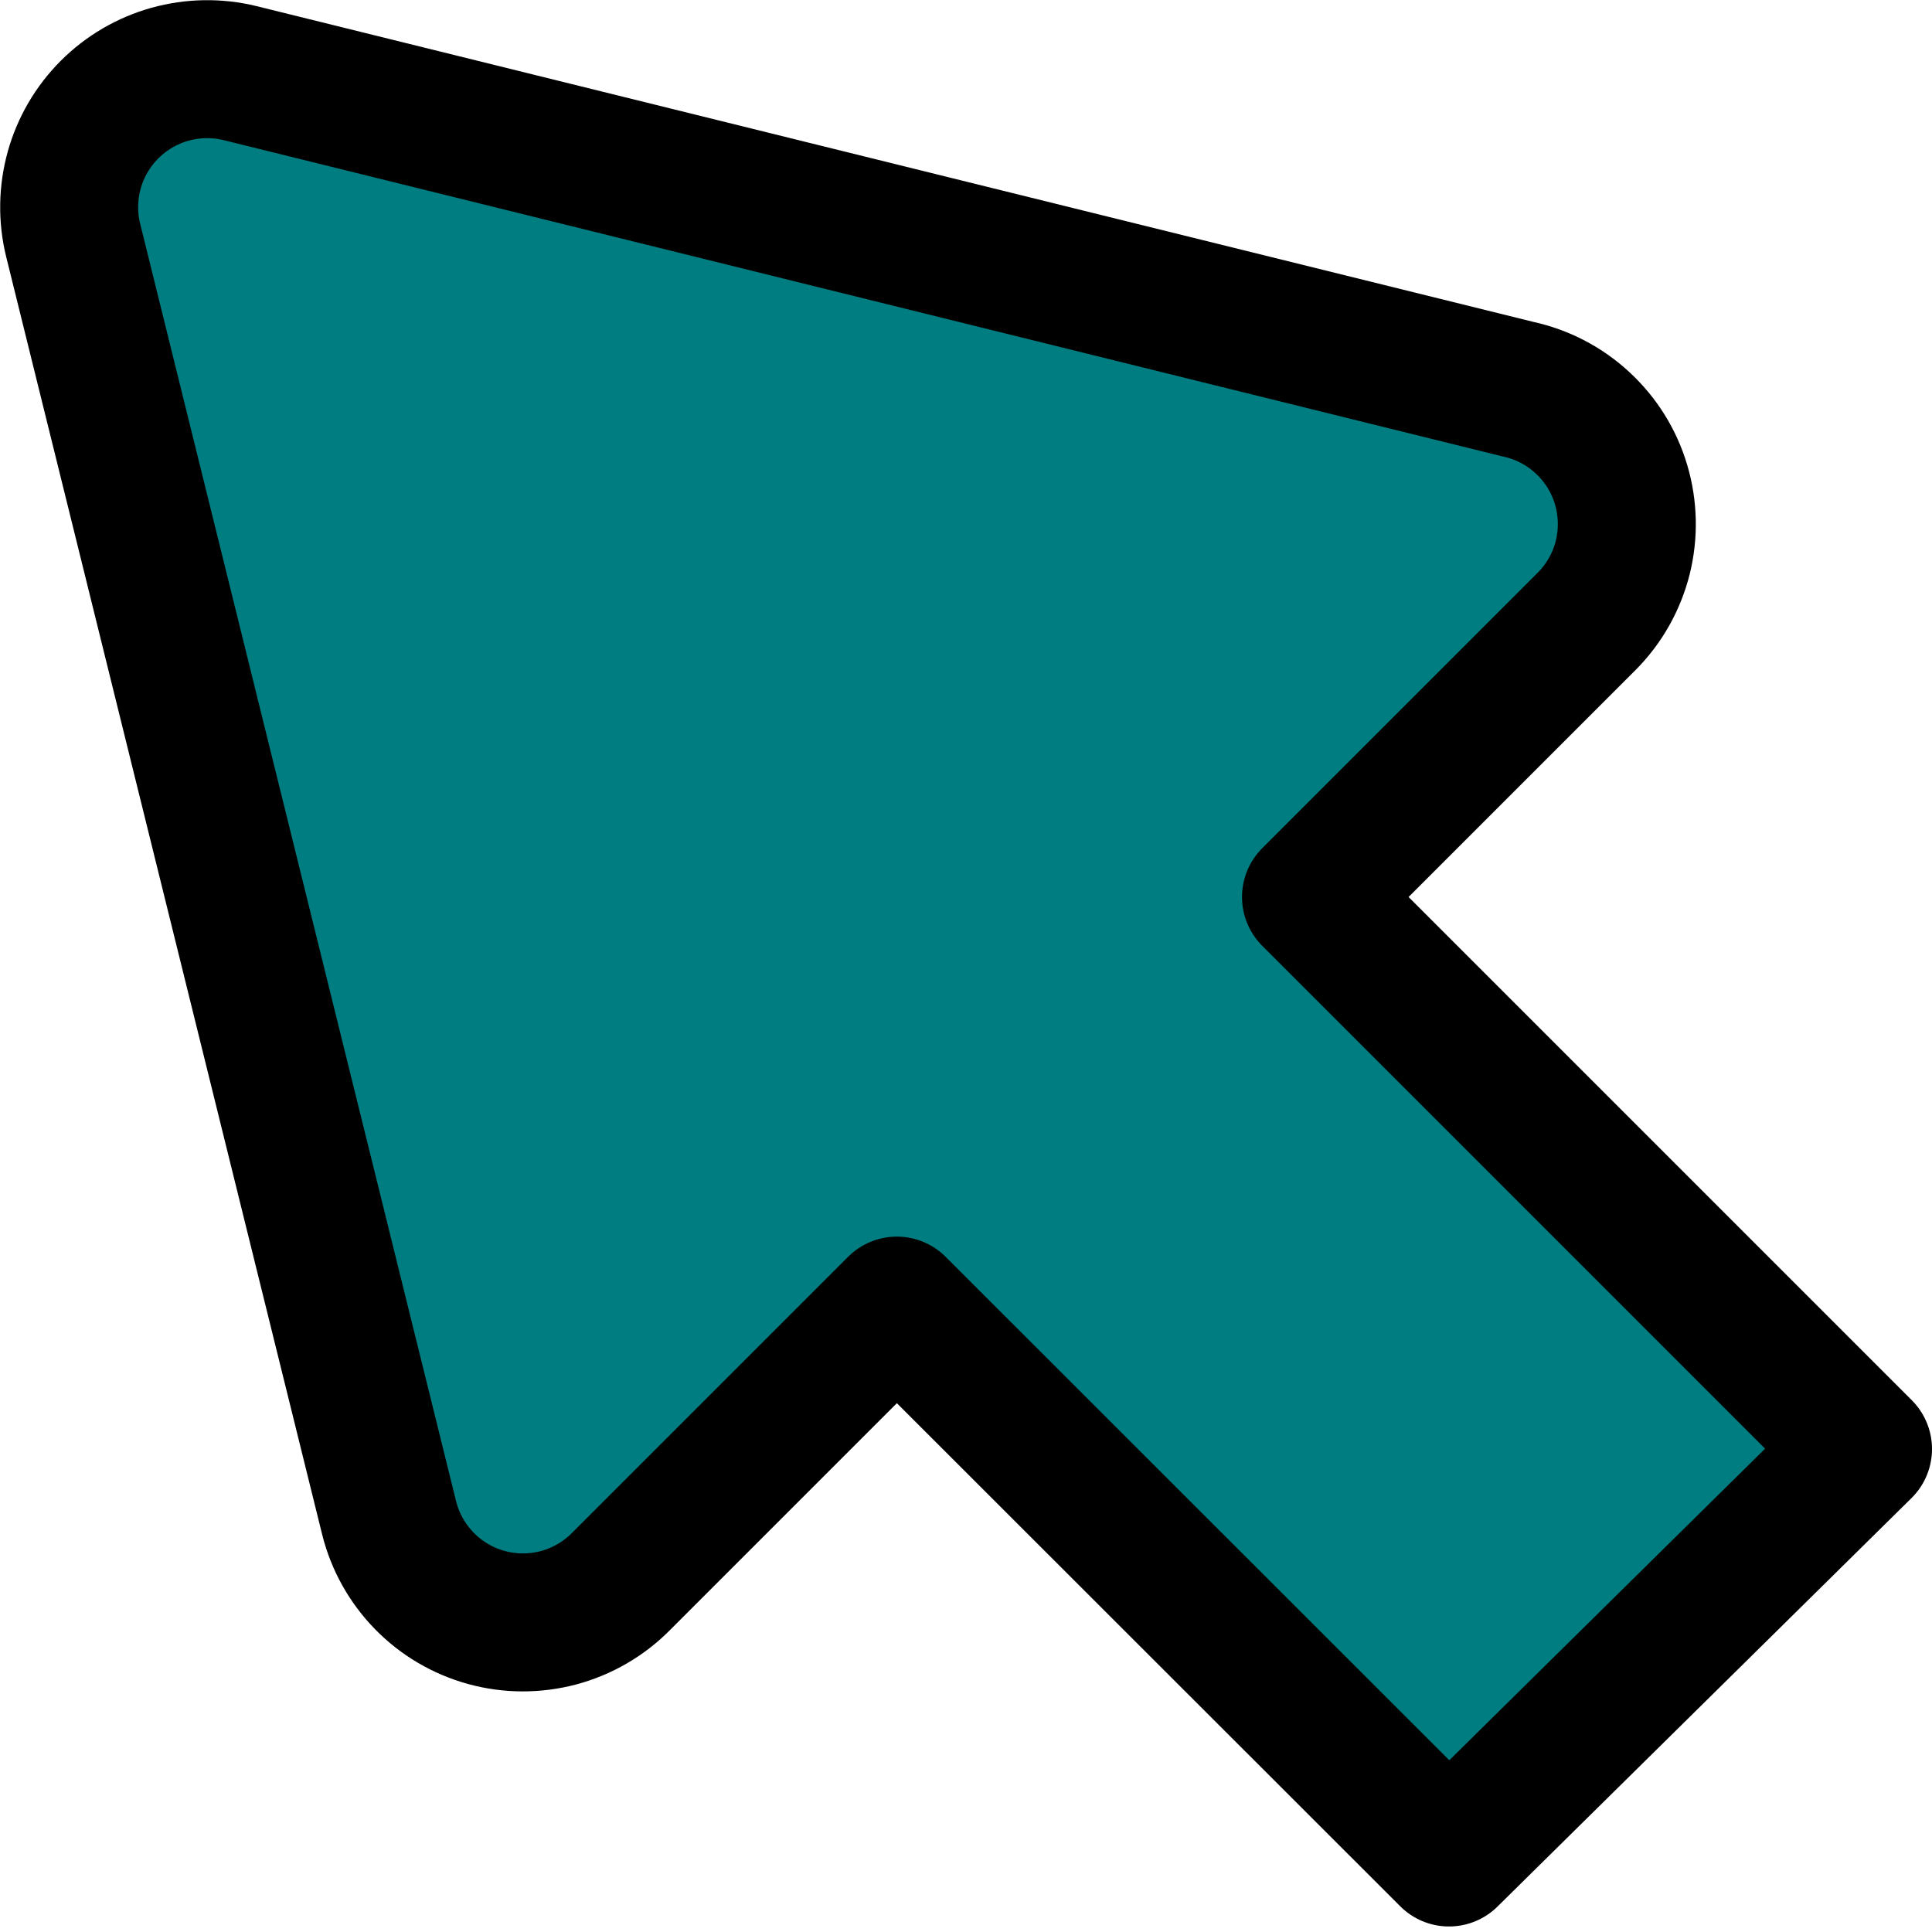
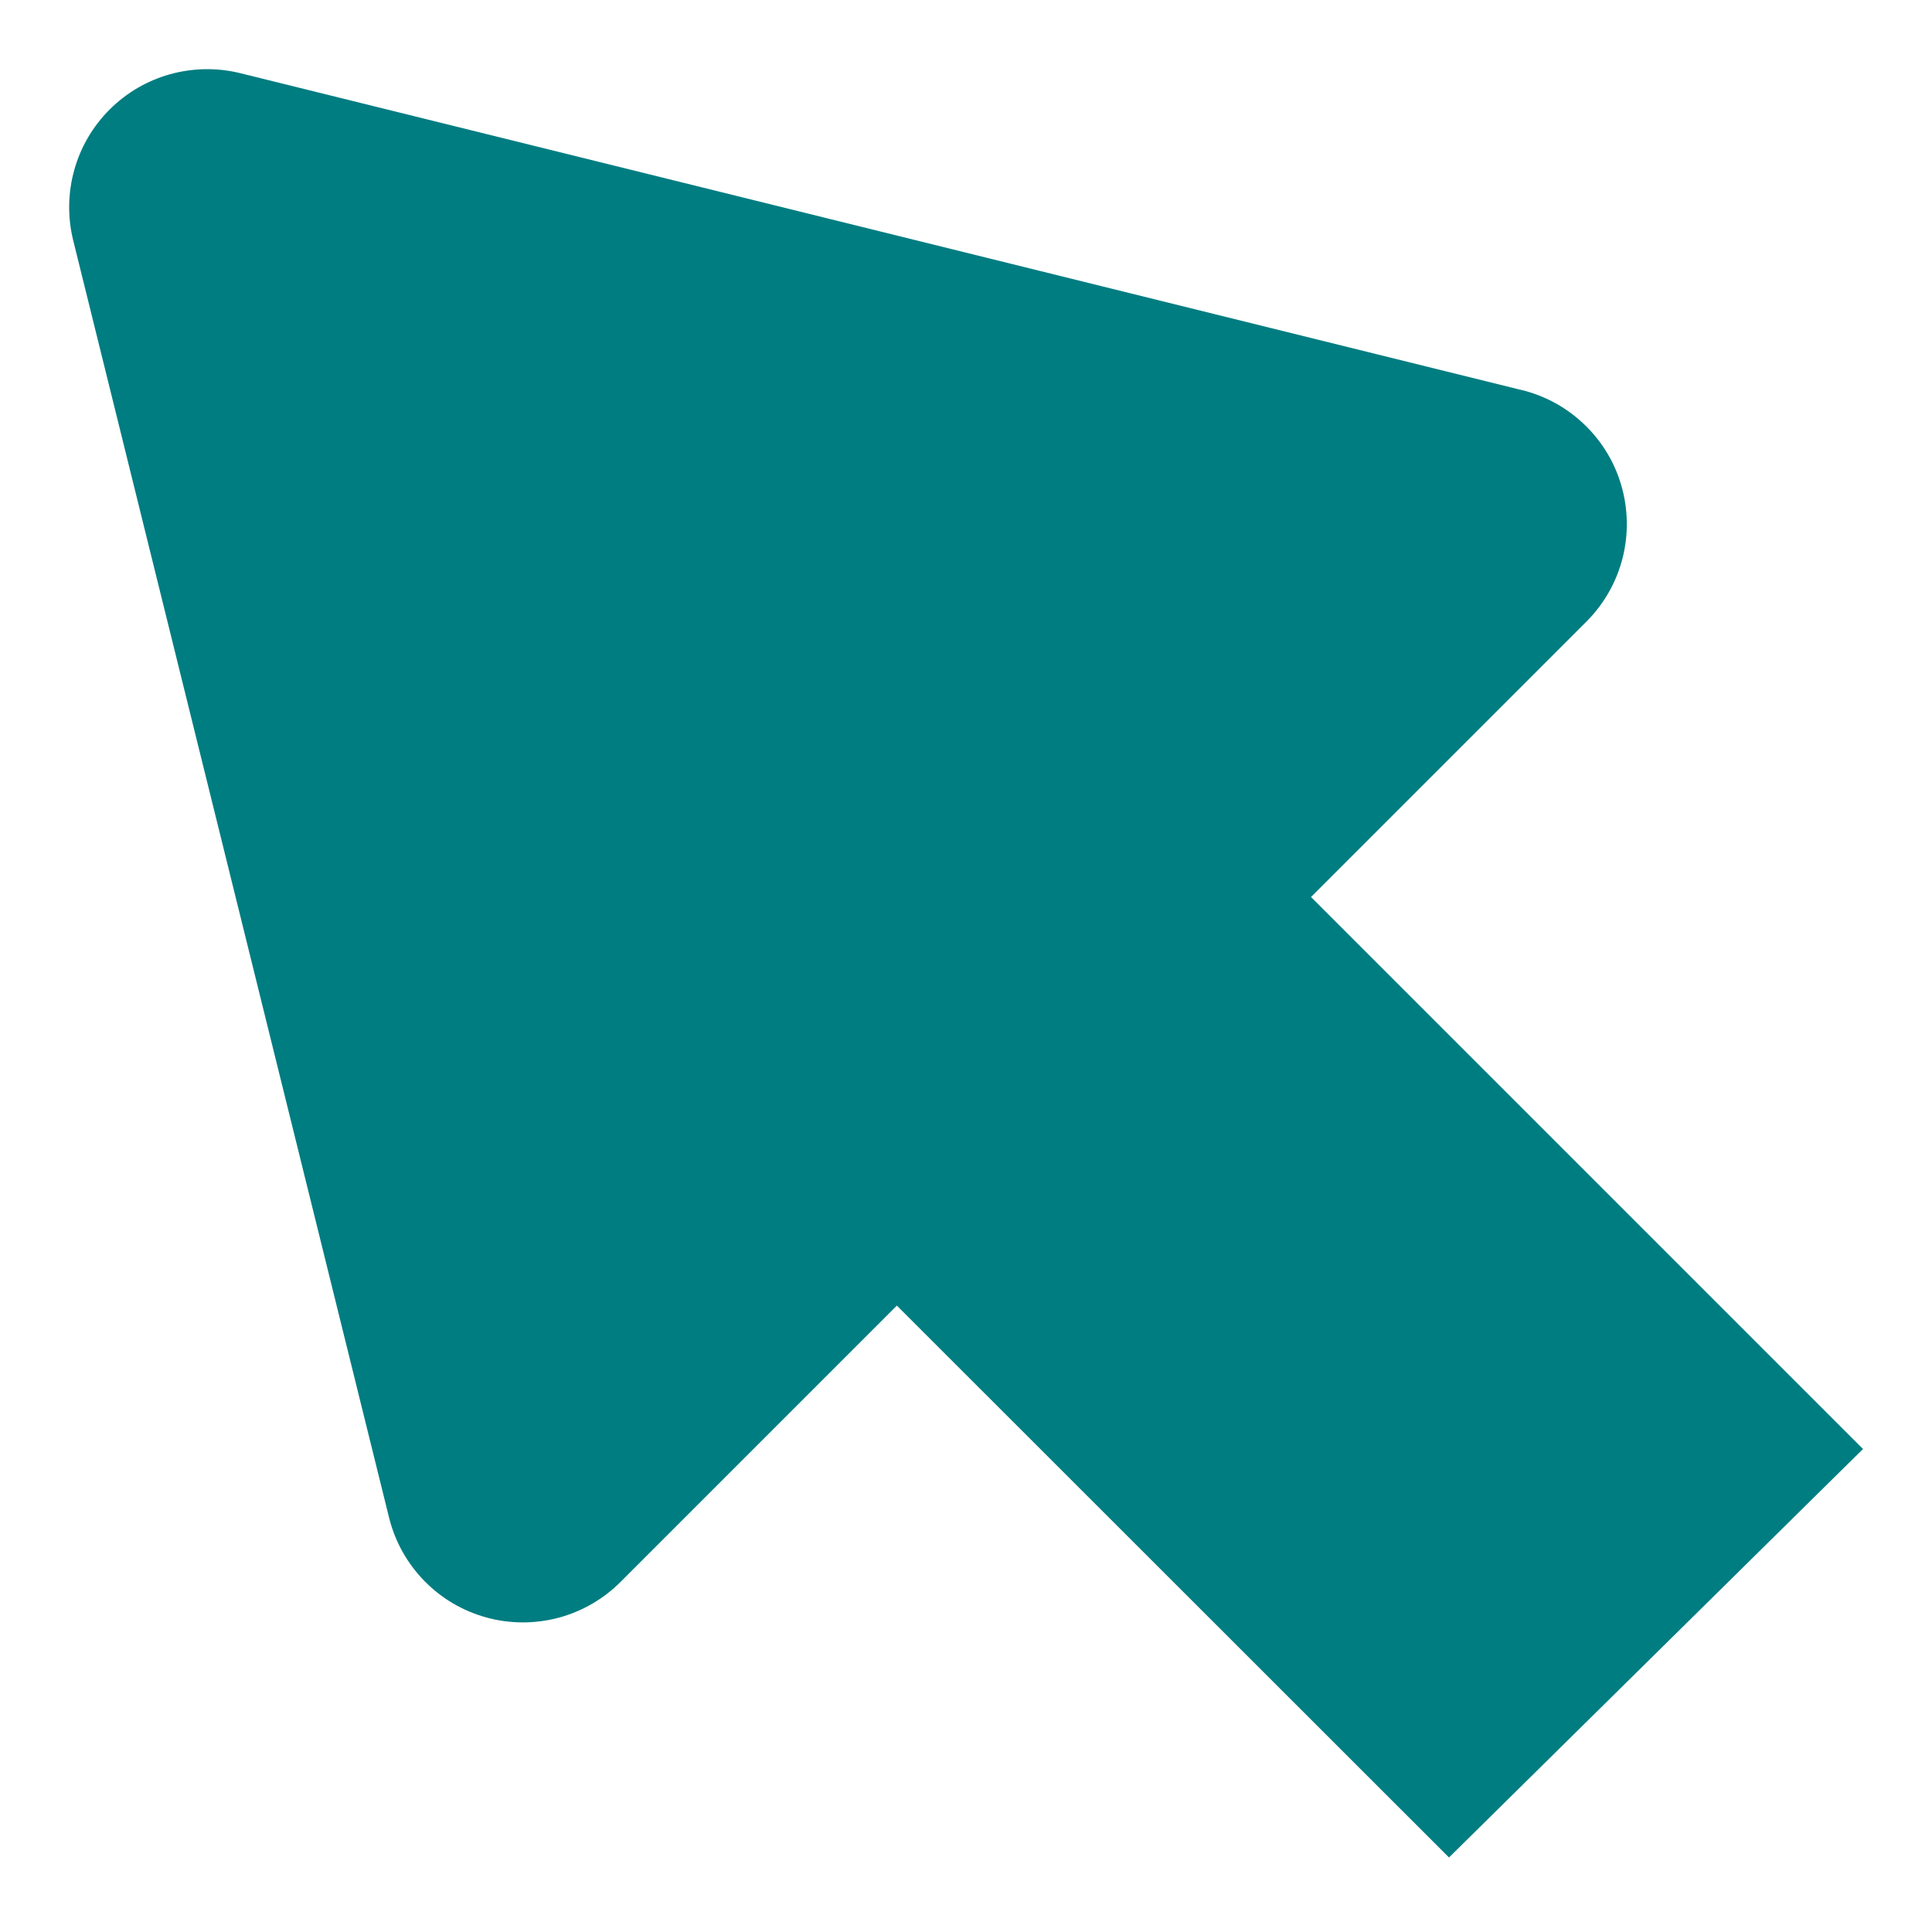
<svg xmlns="http://www.w3.org/2000/svg" fill="none" viewBox="0.0 0.0 14.0 14.0" id="Arrow-Cursor-1--Streamline-Core" height="14.0" width="14.0">
  <desc>
    Arrow Cursor 1 Streamline Icon: https://streamlinehq.com
  </desc>
  <g id="arrow-cursor-1--mouse-select-cursor">
    <path id="Vector" fill="#007d8126" d="M13.5 10.5 9.5 6.5l2 -2c0.126 -0.127 0.215 -0.286 0.259 -0.46 0.043 -0.174 0.039 -0.356 -0.012 -0.528 -0.051 -0.172 -0.147 -0.326 -0.279 -0.448 -0.131 -0.122 -0.293 -0.206 -0.468 -0.244L1.74 0.53C1.573 0.489 1.398 0.492 1.232 0.538 1.067 0.584 0.916 0.672 0.794 0.794 0.672 0.916 0.584 1.067 0.538 1.232c-0.046 0.166 -0.049 0.341 -0.008 0.508L2.82 11c0.043 0.172 0.131 0.329 0.255 0.456 0.124 0.127 0.279 0.218 0.45 0.265 0.171 0.047 0.351 0.047 0.522 0.002 0.171 -0.046 0.327 -0.136 0.452 -0.262l2 -2L10.5 13.46l3 -2.96Z" stroke-width="1" />
-     <path id="Vector_2" stroke="#000000" stroke-linecap="round" stroke-linejoin="round" d="M13.5 10.5 9.5 6.5l2 -2c0.126 -0.127 0.215 -0.286 0.259 -0.46 0.043 -0.174 0.039 -0.356 -0.012 -0.528 -0.051 -0.172 -0.147 -0.326 -0.279 -0.448 -0.131 -0.122 -0.293 -0.206 -0.468 -0.244L1.74 0.53c-0.167 -0.041 -0.342 -0.038 -0.508 0.008C1.067 0.584 0.916 0.672 0.794 0.794c-0.122 0.122 -0.21 0.273 -0.256 0.438 -0.046 0.166 -0.049 0.341 -0.008 0.508L2.82 11c0.043 0.172 0.131 0.329 0.255 0.456 0.124 0.127 0.279 0.218 0.45 0.265 0.171 0.047 0.351 0.047 0.522 0.002 0.171 -0.046 0.327 -0.136 0.452 -0.262l2 -2L10.5 13.46l3 -2.96Z" stroke-width="1" />
  </g>
</svg>